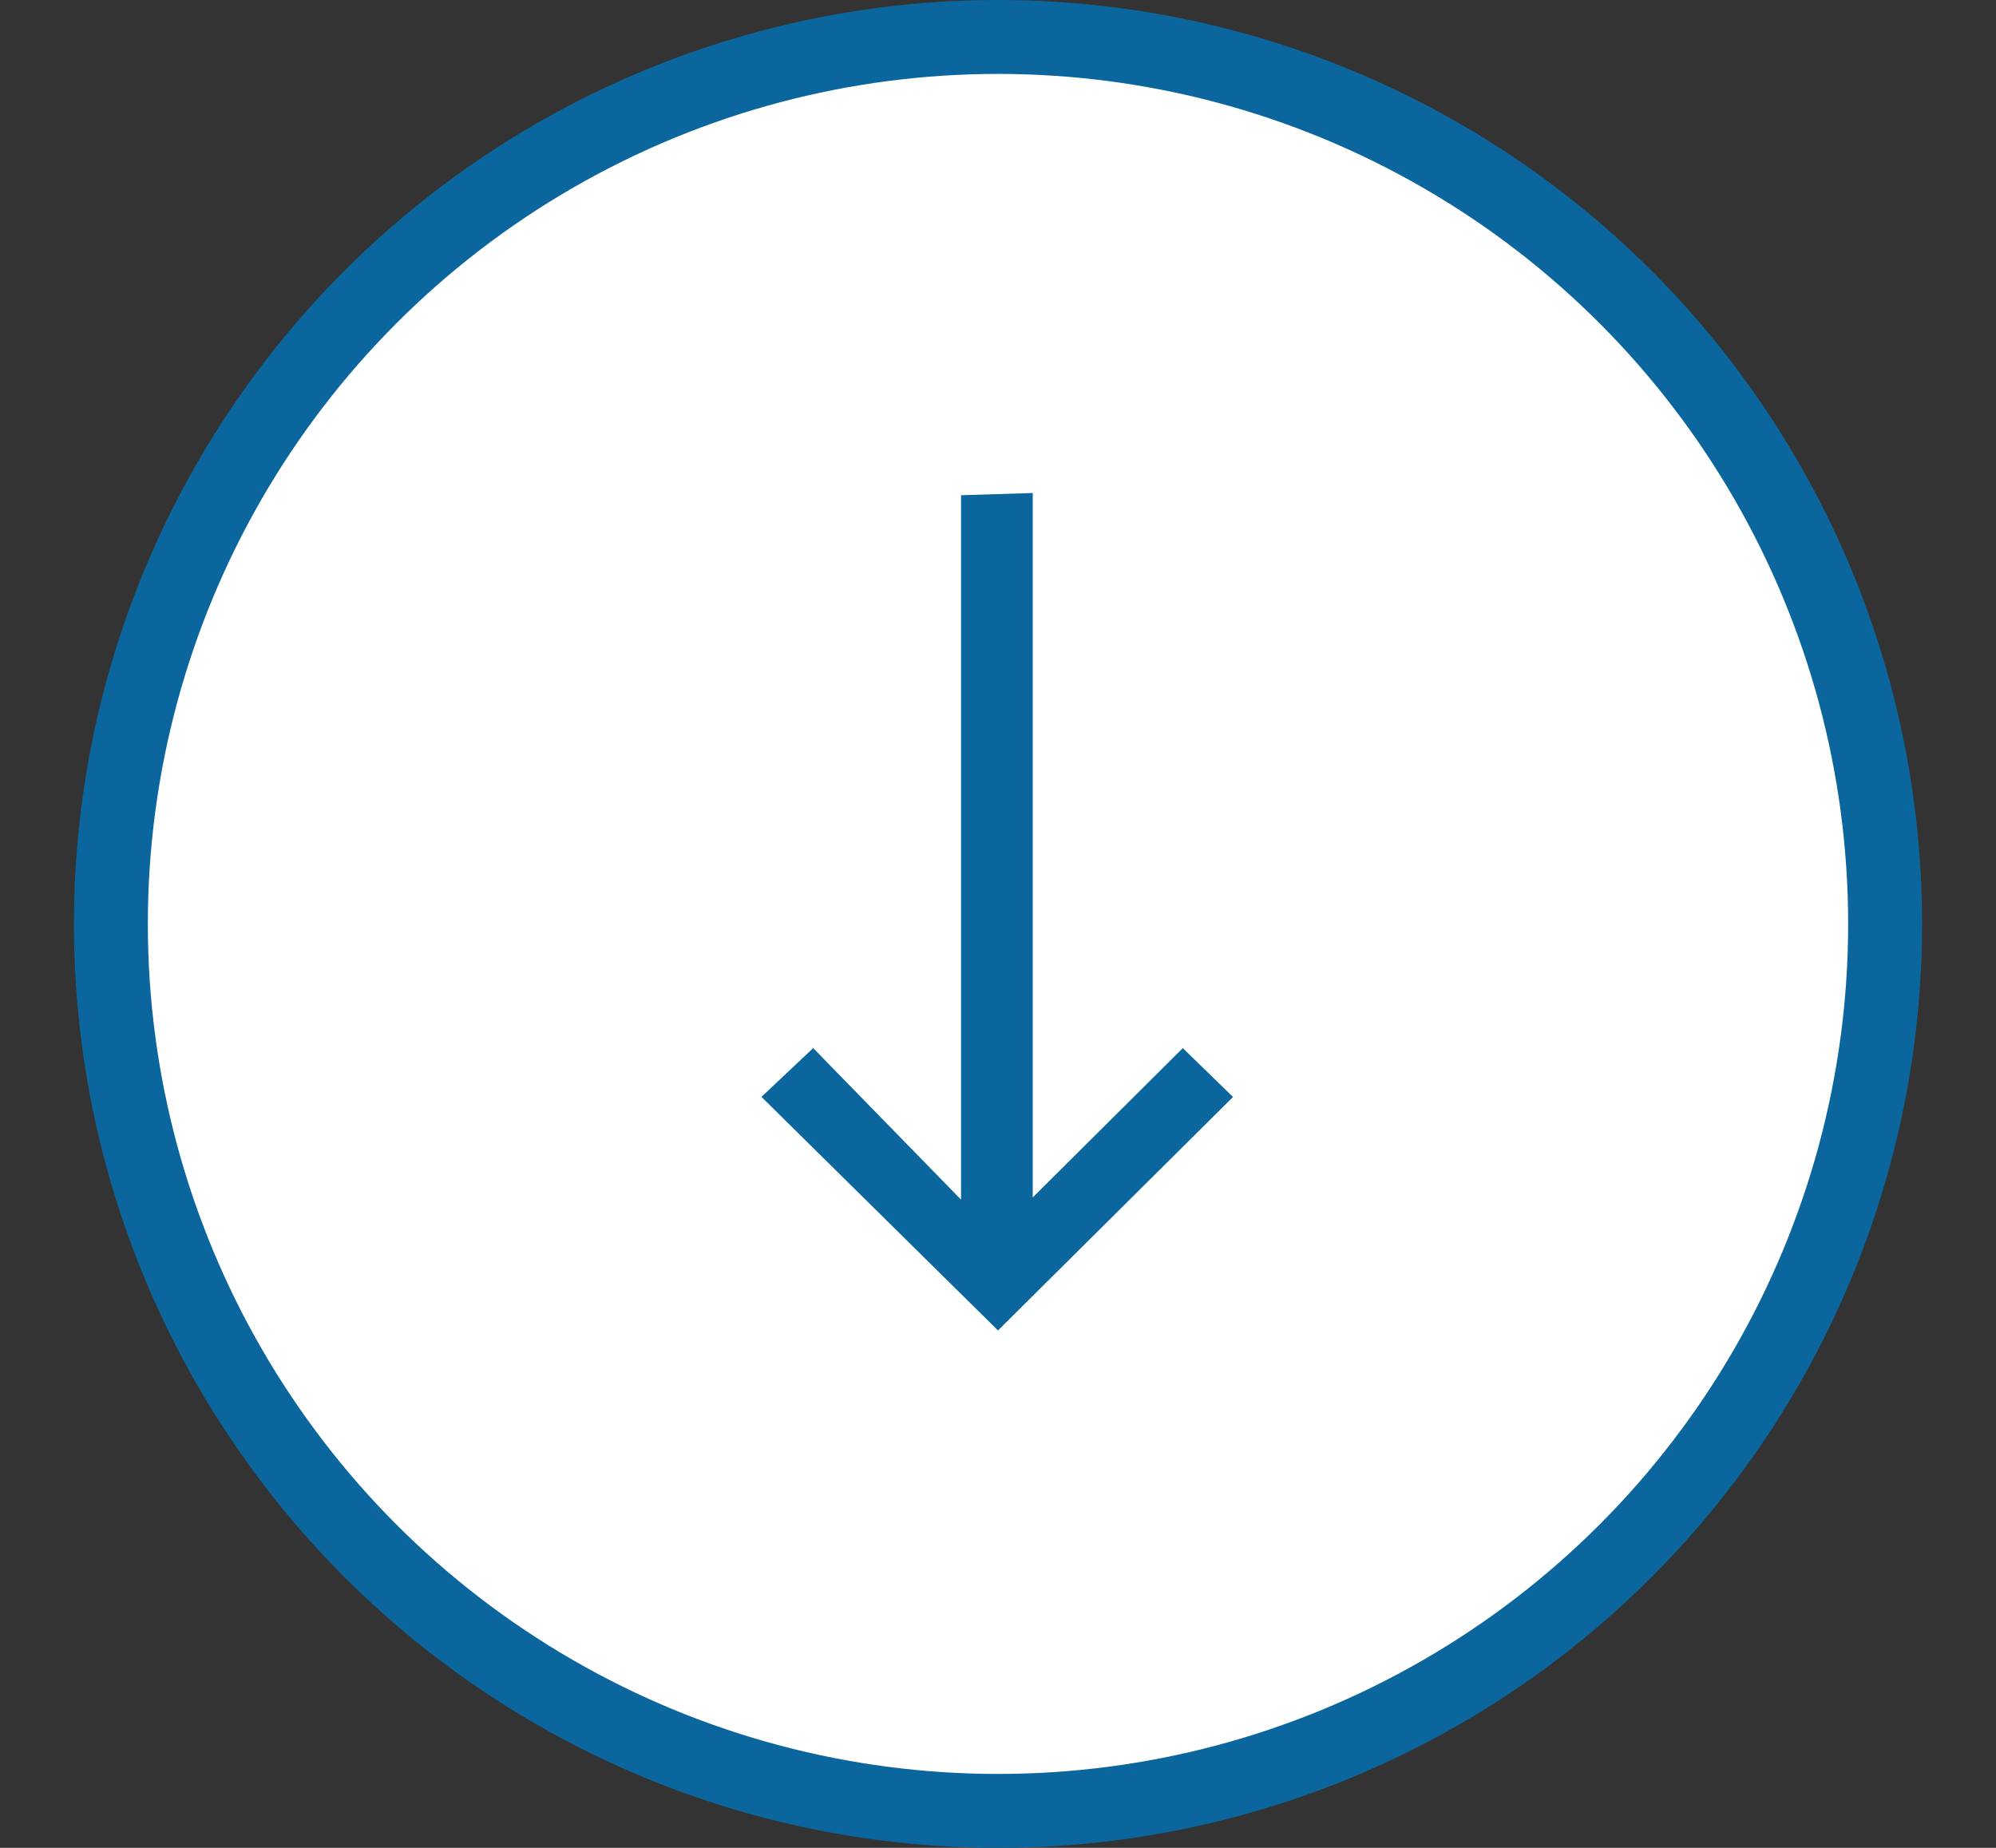
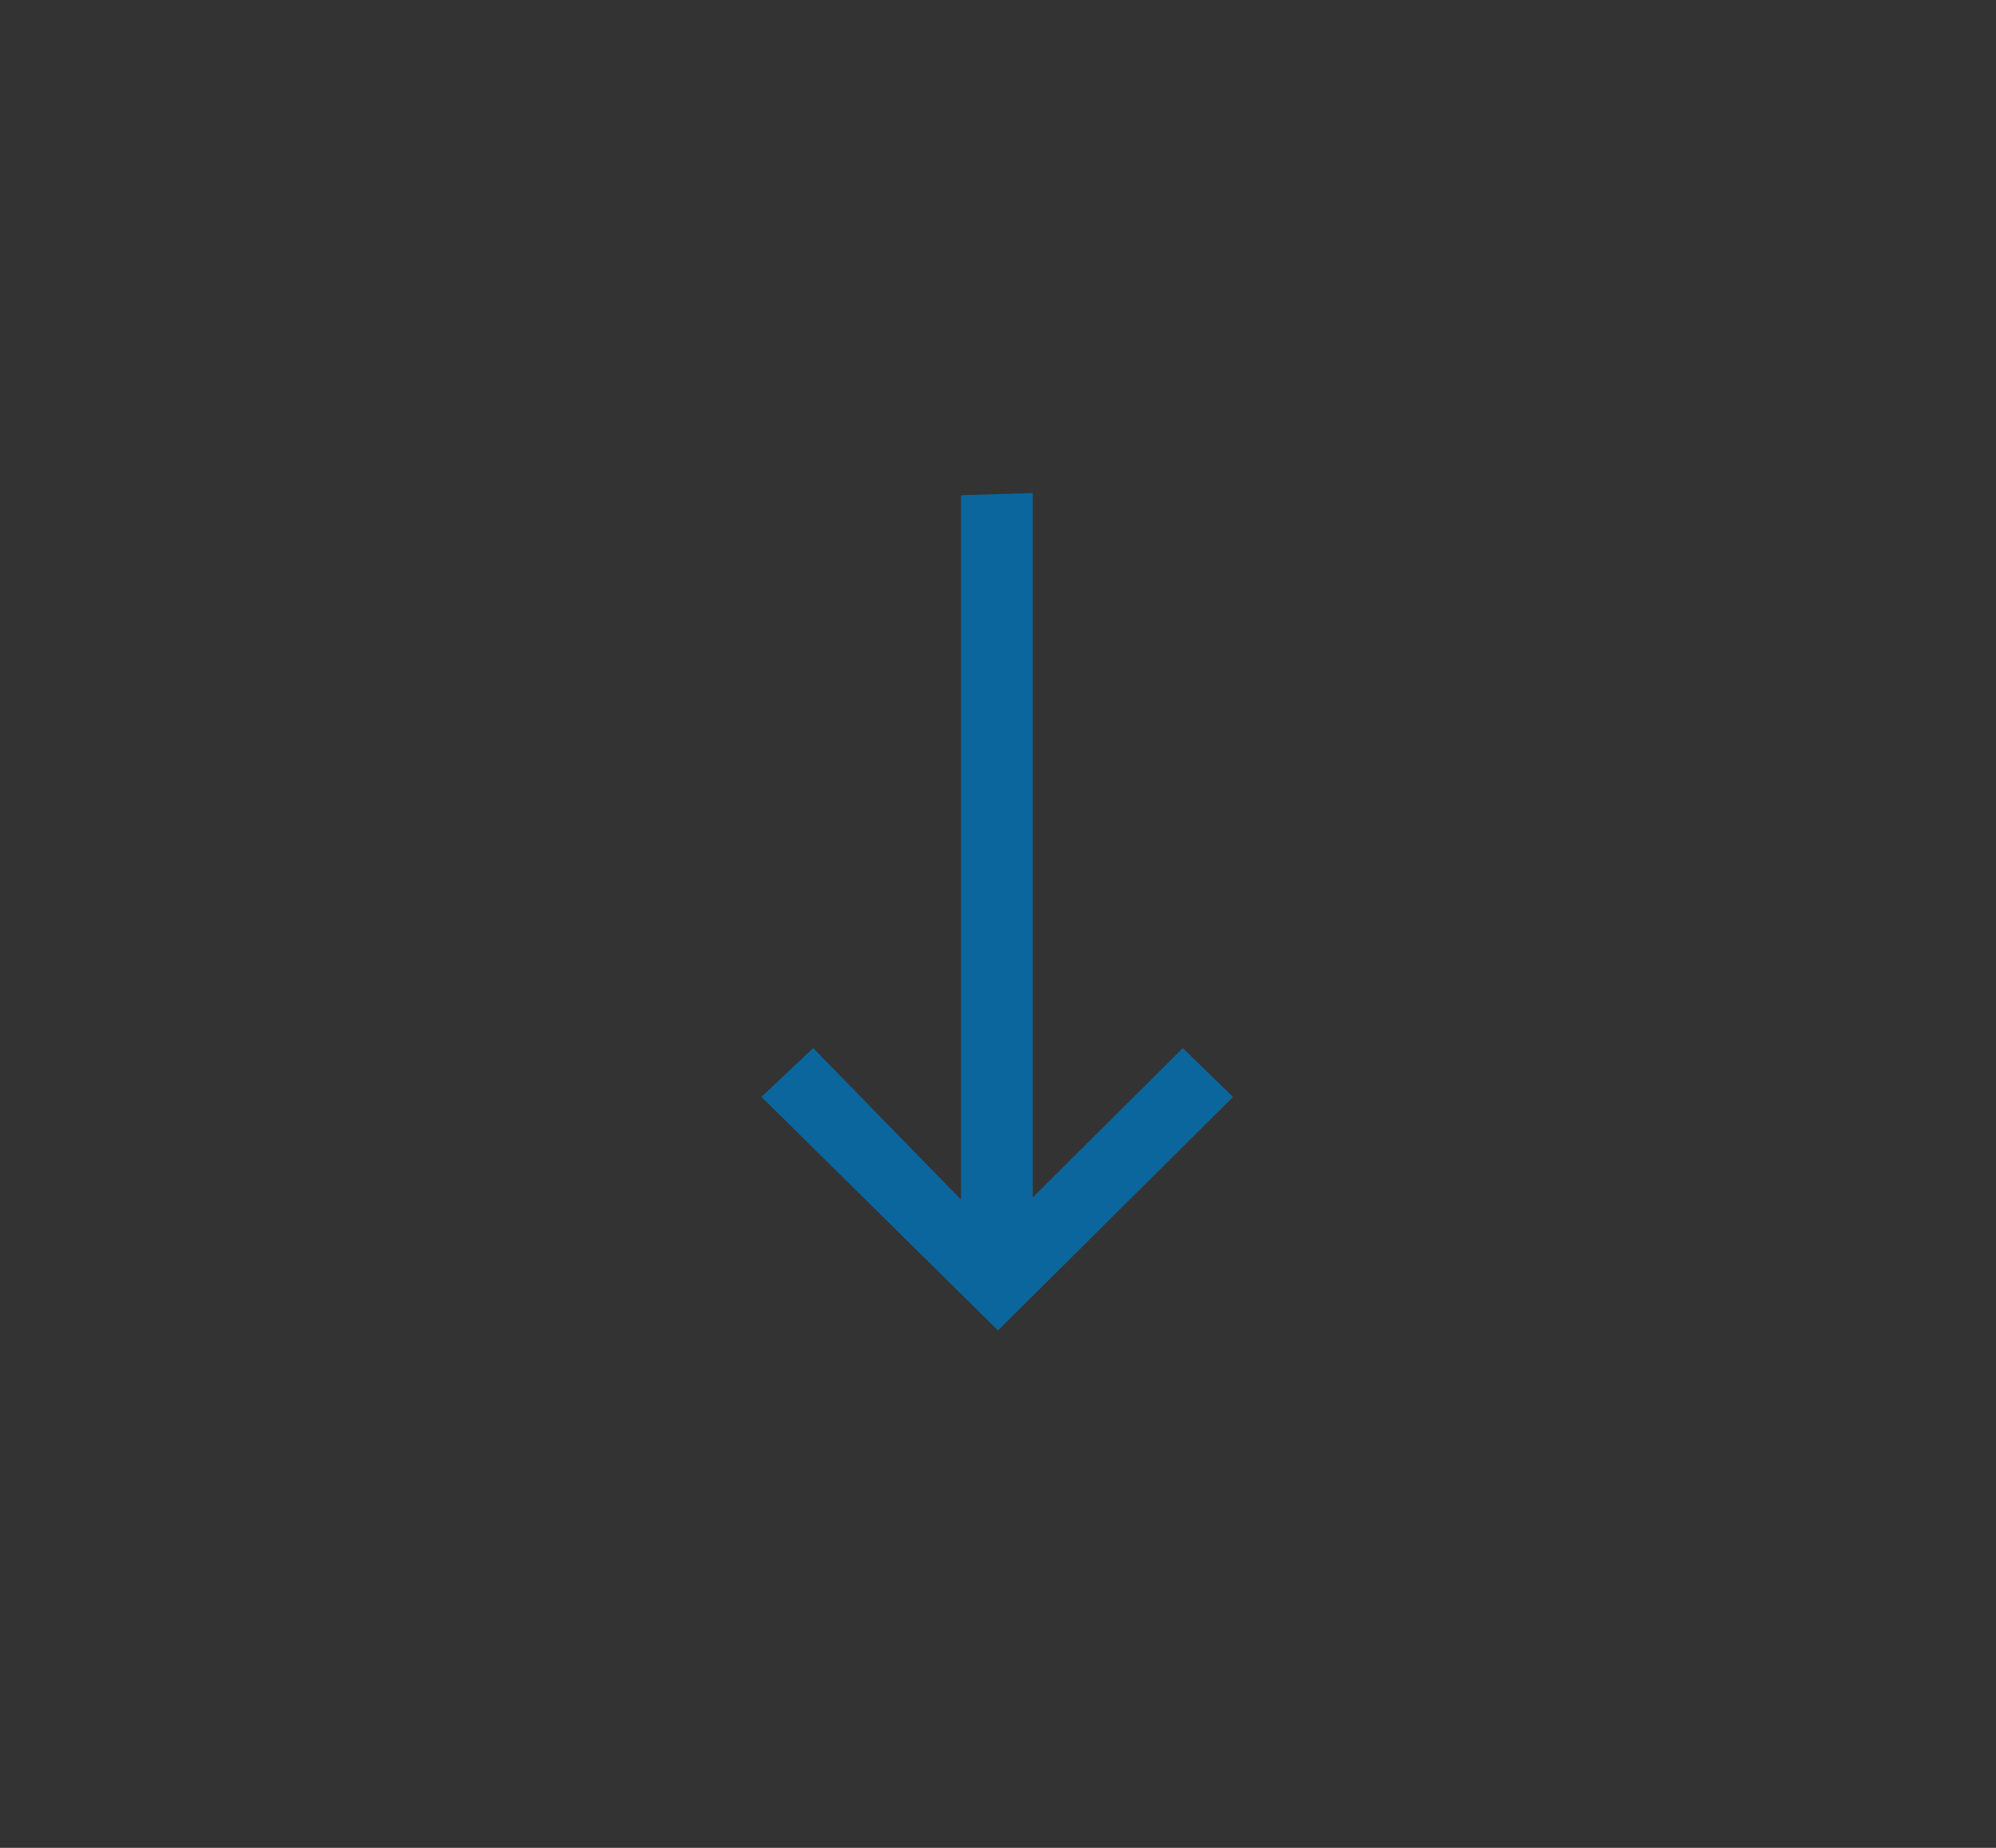
<svg xmlns="http://www.w3.org/2000/svg" viewBox="0 0 27 25" fill="none">
  <rect x="0" y="0" width="27" height="25" fill="#333333" stroke="none" />
-   <circle cx="13.5" cy="12.5" r="12" stroke="#0B669E" stroke-width="1" fill="#fff" />
  <path d="M16.68 14.842L16 14.18L13.97 16.2L13.97 6.67L13 6.7L13 16.23L11 14.18L10.3 14.84L13.5 18L16.68 14.84Z" fill="#0B669E" />
</svg>